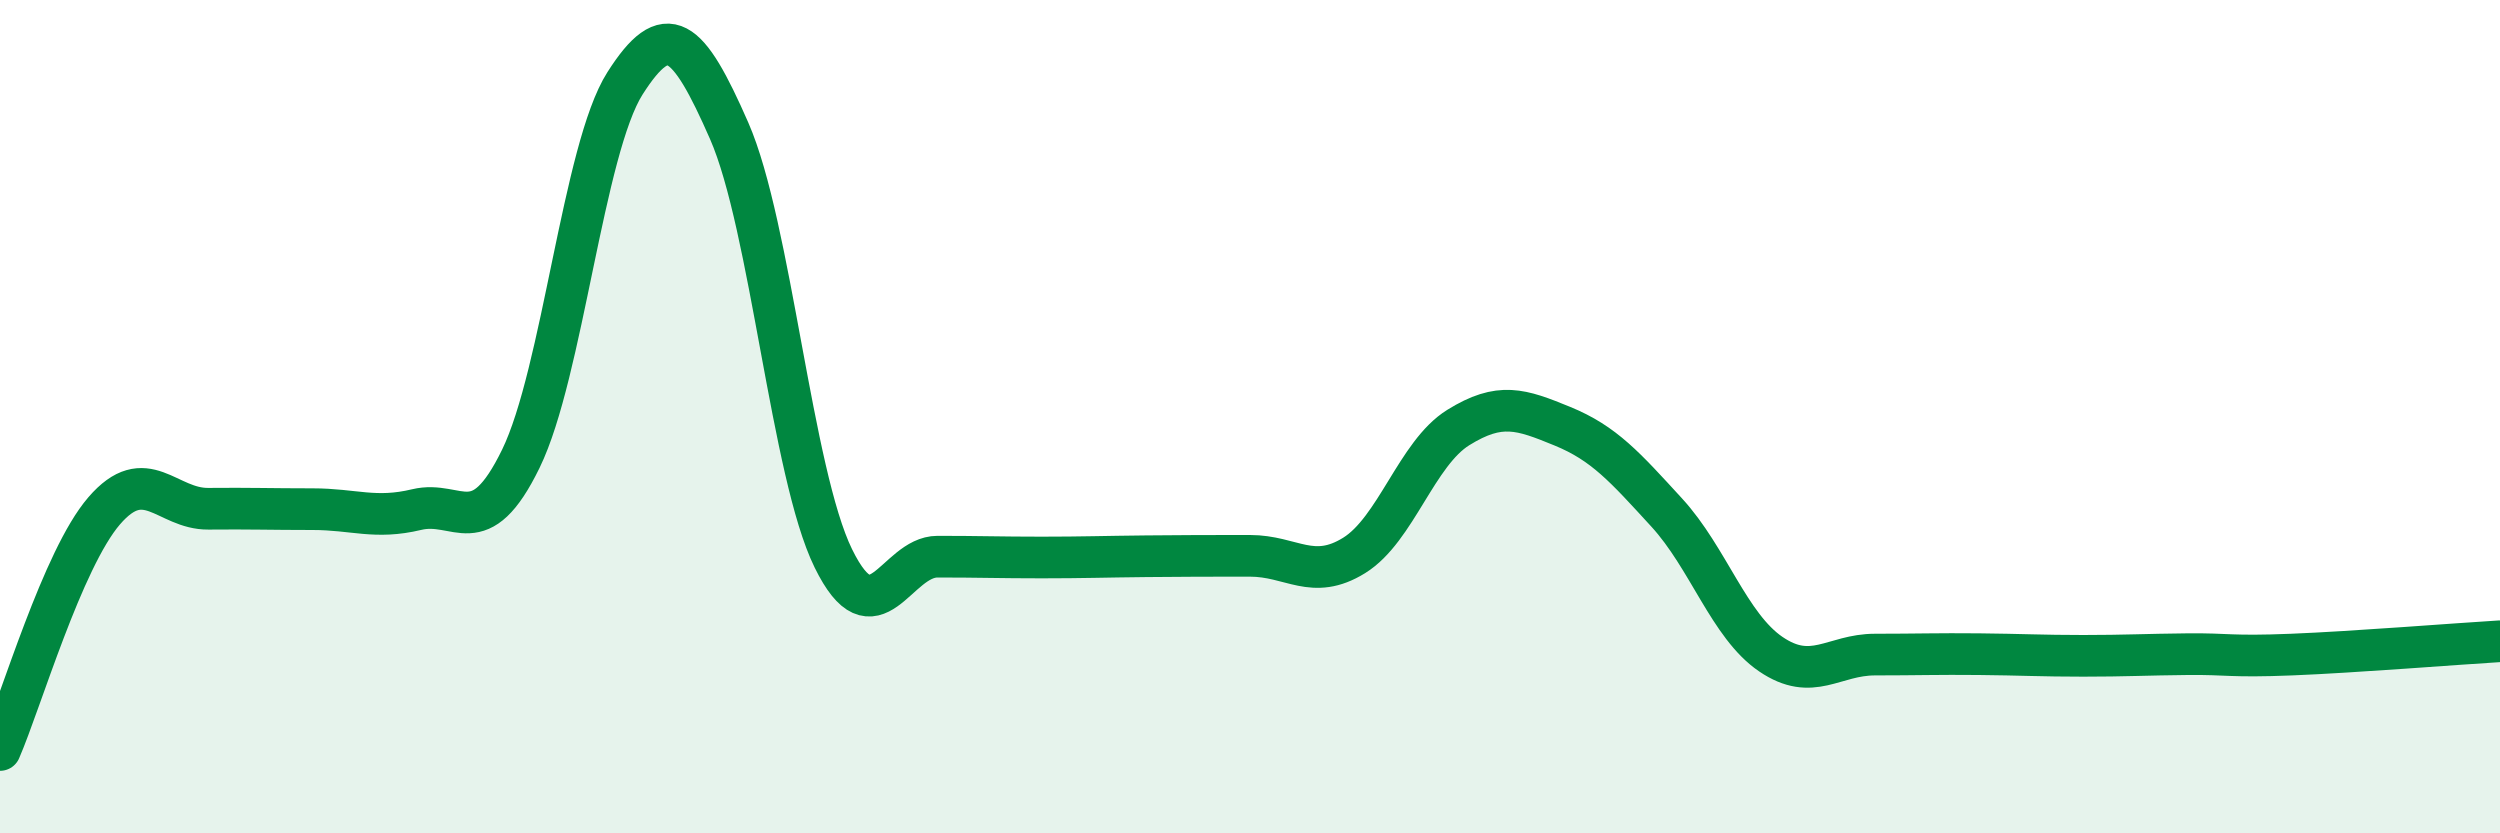
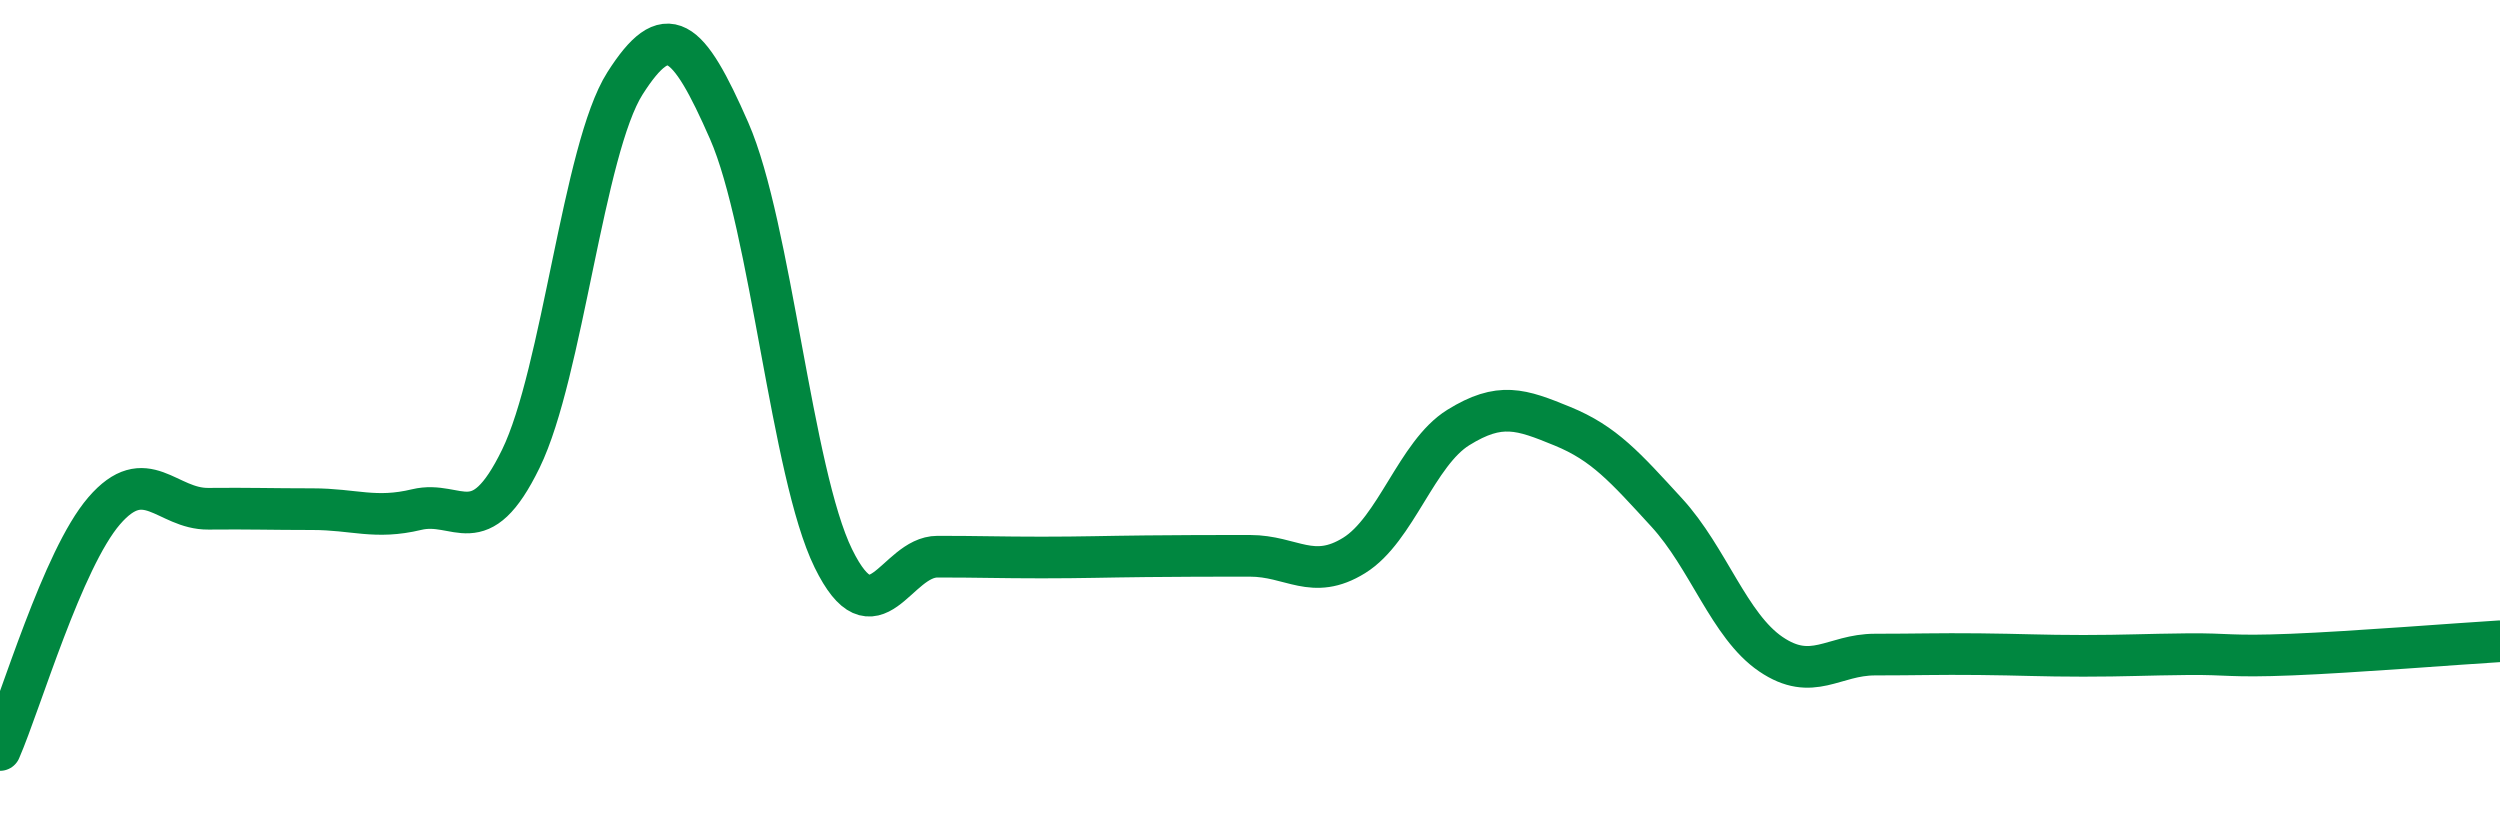
<svg xmlns="http://www.w3.org/2000/svg" width="60" height="20" viewBox="0 0 60 20">
-   <path d="M 0,18 C 0.5,16.85 1.5,13.42 2.5,12.26 C 3.5,11.1 4,12.22 5,12.21 C 6,12.2 6.5,12.22 7.5,12.22 C 8.5,12.22 9,12.47 10,12.23 C 11,11.99 11.5,13.06 12.5,11.01 C 13.5,8.96 14,3.57 15,2 C 16,0.43 16.5,0.86 17.5,3.14 C 18.5,5.42 19,11.36 20,13.4 C 21,15.44 21.5,13.36 22.5,13.36 C 23.5,13.36 24,13.38 25,13.38 C 26,13.38 26.5,13.36 27.5,13.35 C 28.5,13.34 29,13.34 30,13.34 C 31,13.34 31.5,13.95 32.5,13.33 C 33.5,12.71 34,10.88 35,10.26 C 36,9.64 36.5,9.82 37.5,10.23 C 38.5,10.64 39,11.21 40,12.3 C 41,13.39 41.5,15.02 42.5,15.7 C 43.5,16.38 44,15.71 45,15.71 C 46,15.71 46.5,15.69 47.5,15.7 C 48.5,15.71 49,15.74 50,15.74 C 51,15.74 51.5,15.71 52.5,15.7 C 53.5,15.69 53.5,15.77 55,15.71 C 56.5,15.65 59,15.45 60,15.39L60 20L0 20Z" fill="#008740" opacity="0.1" stroke-linecap="round" stroke-linejoin="round" />
  <path d="M 0,18 C 0.5,16.85 1.5,13.42 2.5,12.26 C 3.5,11.1 4,12.22 5,12.21 C 6,12.2 6.5,12.22 7.5,12.22 C 8.5,12.22 9,12.47 10,12.23 C 11,11.99 11.5,13.06 12.5,11.01 C 13.5,8.96 14,3.57 15,2 C 16,0.43 16.5,0.86 17.5,3.14 C 18.5,5.42 19,11.36 20,13.4 C 21,15.44 21.5,13.36 22.5,13.36 C 23.5,13.36 24,13.38 25,13.38 C 26,13.38 26.5,13.36 27.5,13.35 C 28.5,13.34 29,13.34 30,13.34 C 31,13.34 31.5,13.95 32.5,13.33 C 33.5,12.71 34,10.88 35,10.26 C 36,9.64 36.5,9.82 37.5,10.23 C 38.5,10.64 39,11.21 40,12.3 C 41,13.39 41.5,15.02 42.5,15.7 C 43.5,16.38 44,15.71 45,15.71 C 46,15.71 46.5,15.69 47.5,15.7 C 48.5,15.71 49,15.74 50,15.74 C 51,15.74 51.5,15.71 52.5,15.7 C 53.5,15.69 53.5,15.77 55,15.71 C 56.5,15.65 59,15.45 60,15.39" stroke="#008740" stroke-width="1" fill="none" stroke-linecap="round" stroke-linejoin="round" />
</svg>